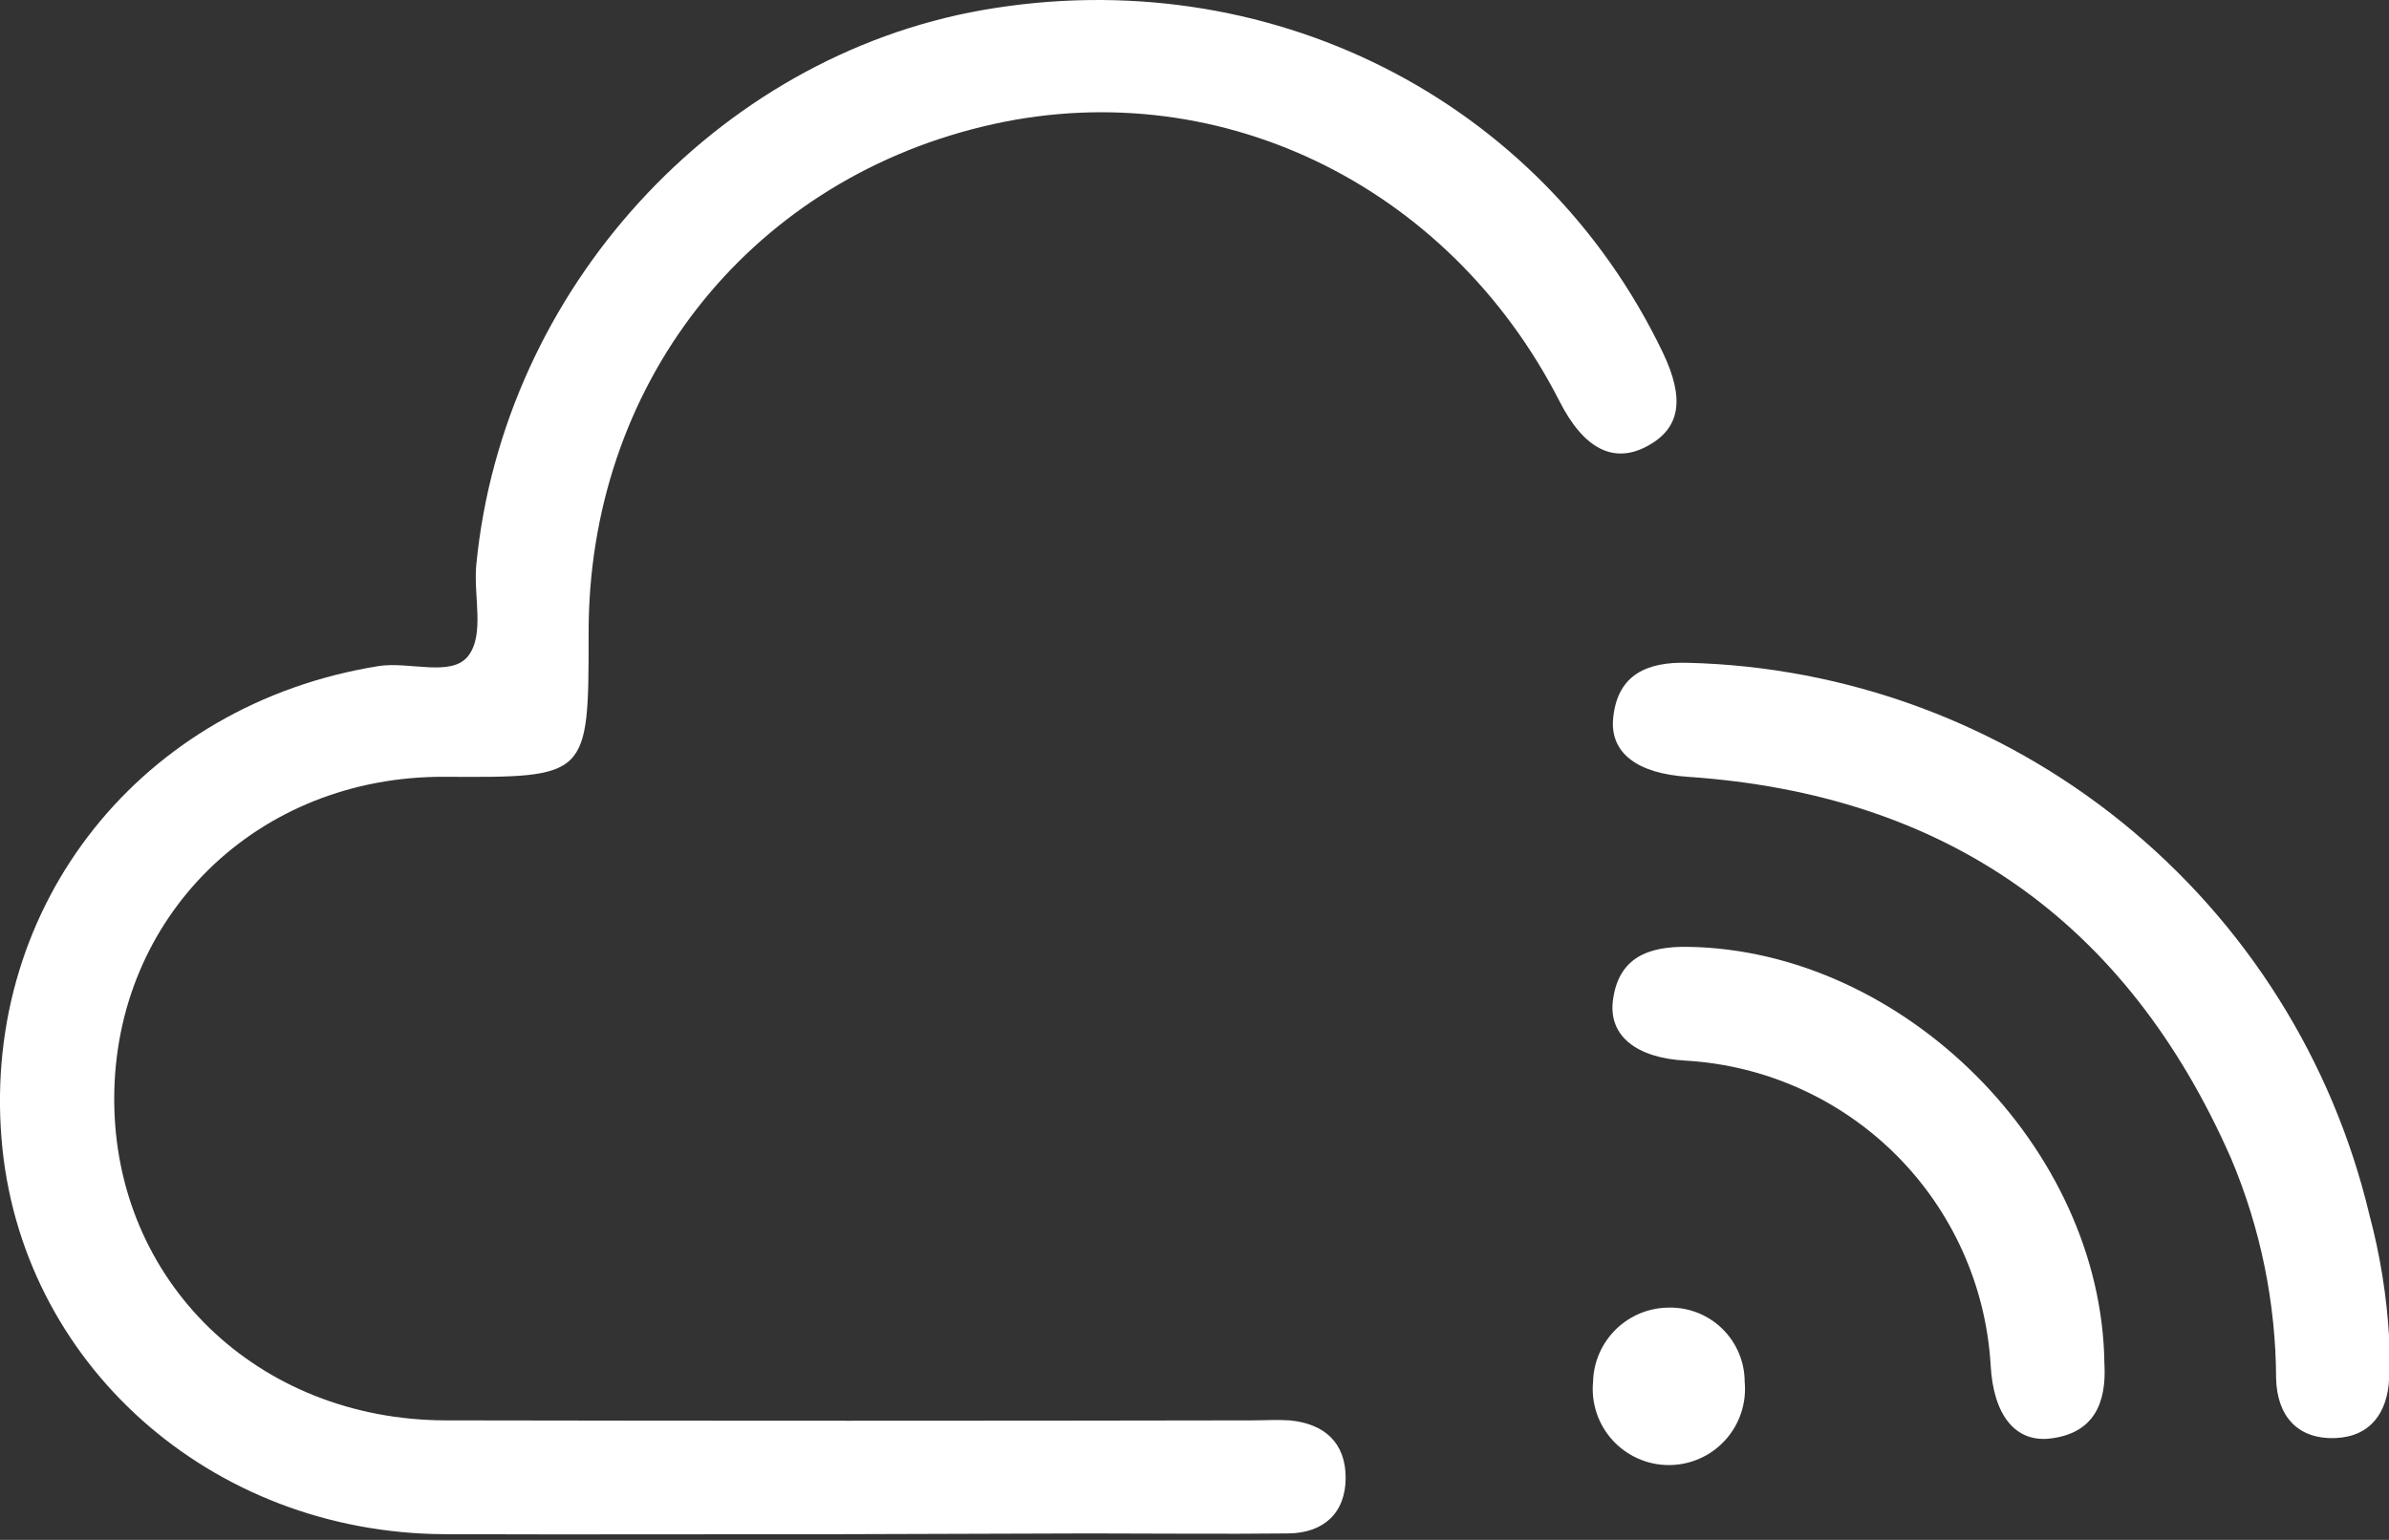
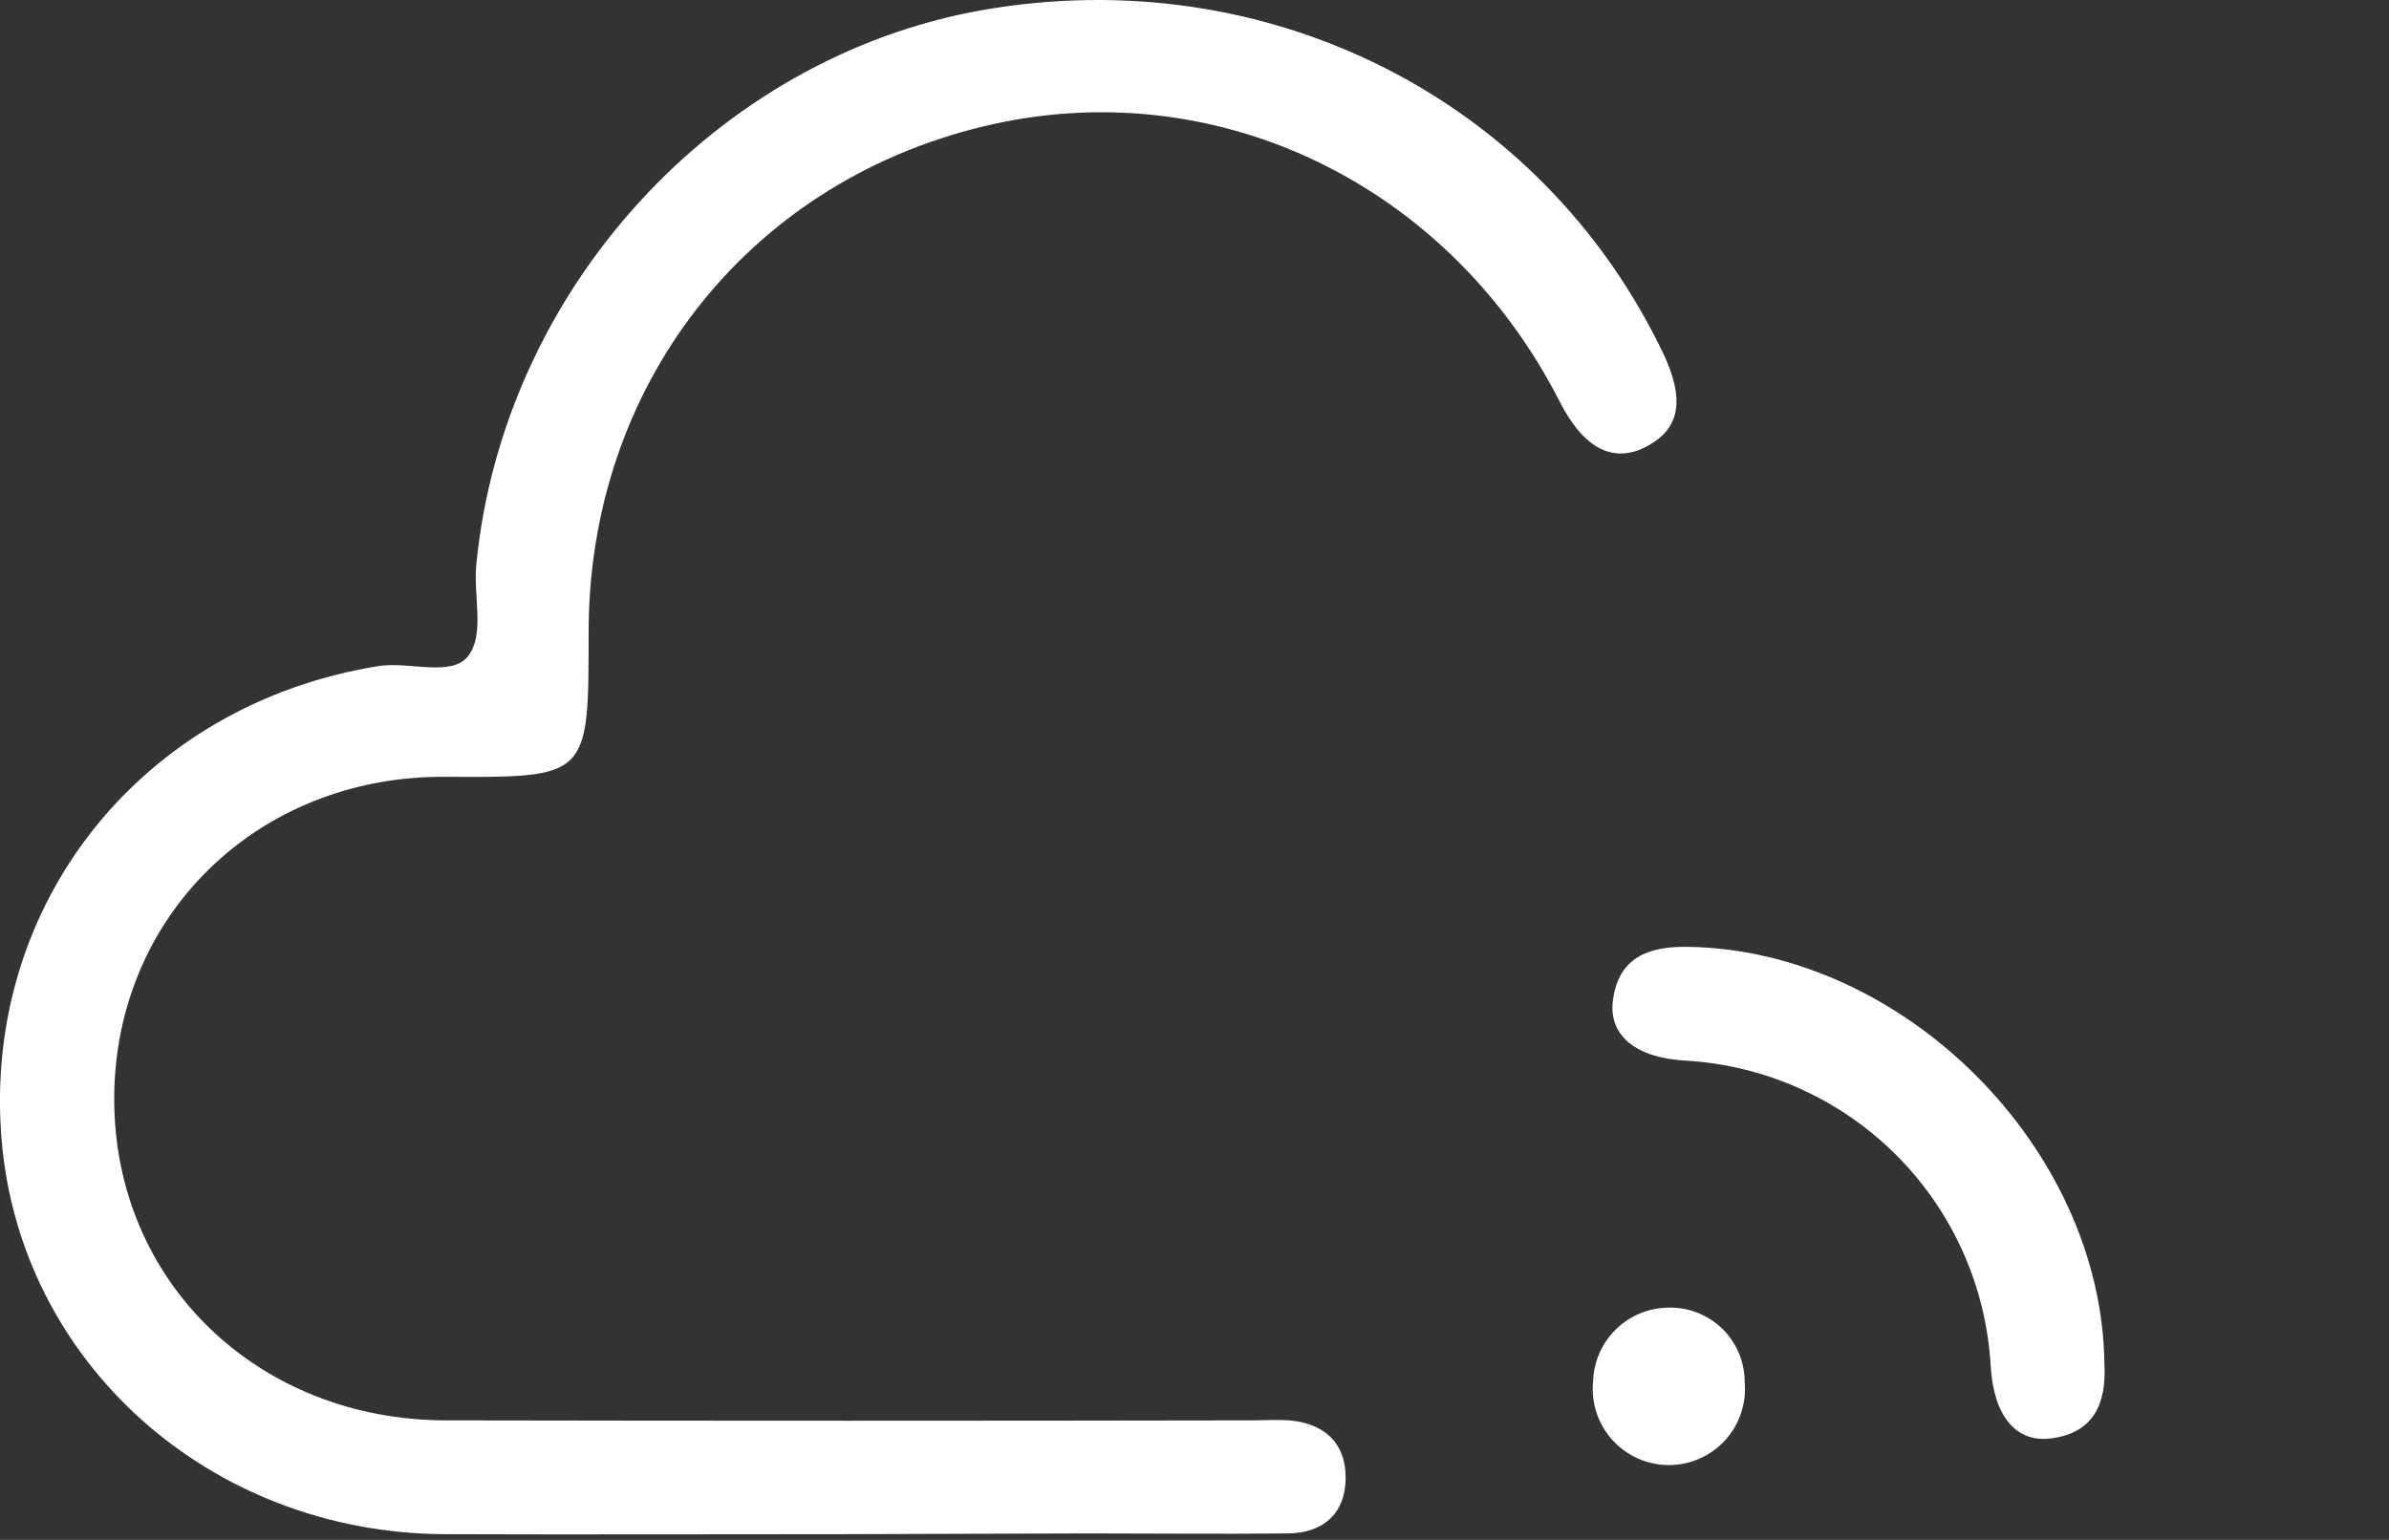
<svg xmlns="http://www.w3.org/2000/svg" width="152" height="98" viewBox="0 0 152 98" fill="none">
  <rect x="0" y="0" width="152" height="98" fill="#333333" stroke="none" />
  <g clip-path="url(#clip0)">
    <path d="M53.597 97.639C45.155 97.639 36.718 97.669 28.276 97.639C13.377 97.567 1.253 86.738 0.096 72.469C-1.115 57.535 9.011 44.816 24.067 42.394C26.035 42.073 28.724 43.121 29.79 41.746C30.856 40.371 30.111 37.912 30.305 35.932C32.007 18.429 45.56 3.634 62.506 0.642C80.59 -2.525 98.008 6.238 105.784 22.408C107.219 25.4 106.916 27.253 104.809 28.392C102.701 29.53 100.794 28.616 99.231 25.552C92.127 11.622 77.198 4.488 62.524 8.055C47.492 11.689 37.403 24.595 37.451 40.353C37.451 49.48 37.451 49.492 28.3 49.437C16.351 49.377 7.267 58.334 7.267 69.944C7.267 81.554 16.387 90.378 28.373 90.396C45.456 90.428 62.54 90.428 79.627 90.396C80.432 90.396 81.238 90.341 82.049 90.396C84.272 90.602 85.629 91.831 85.617 94.072C85.605 96.313 84.199 97.561 81.983 97.591C77.743 97.639 73.54 97.591 69.319 97.591L53.597 97.639Z" fill="white" />
-     <path d="M152.012 85.181C152.012 86.514 152.012 87.119 152.012 87.719C151.909 89.923 150.801 91.443 148.572 91.522C146.15 91.607 144.878 90.087 144.817 87.737C144.8 82.924 143.826 78.162 141.953 73.729C135.327 58.649 123.8 50.552 107.371 49.437C104.234 49.231 102.393 47.959 102.642 45.658C102.932 42.897 104.84 42.115 107.359 42.182C117.456 42.422 127.189 45.999 135.039 52.354C142.889 58.708 148.414 67.483 150.752 77.308C151.44 79.883 151.862 82.521 152.012 85.181Z" fill="white" />
    <path d="M133.892 86.78C134.037 89.287 133.232 91.201 130.488 91.546C128.211 91.837 126.824 90.038 126.655 86.883C126.356 81.841 124.219 77.082 120.647 73.51C117.075 69.939 112.317 67.801 107.275 67.503C104.131 67.34 102.327 65.934 102.623 63.663C102.981 60.914 104.9 60.217 107.408 60.26C121.125 60.472 133.728 73.069 133.892 86.78Z" fill="white" />
    <path d="M111.005 87.943C111.068 88.614 110.99 89.292 110.777 89.931C110.563 90.571 110.218 91.159 109.764 91.658C109.31 92.156 108.757 92.555 108.14 92.827C107.523 93.1 106.856 93.241 106.181 93.241C105.507 93.241 104.84 93.1 104.223 92.827C103.606 92.555 103.053 92.156 102.599 91.658C102.145 91.159 101.8 90.571 101.586 89.931C101.372 89.292 101.295 88.614 101.358 87.943C101.389 86.679 101.914 85.478 102.819 84.595C103.724 83.713 104.938 83.219 106.203 83.219C106.829 83.209 107.452 83.325 108.034 83.558C108.615 83.79 109.145 84.137 109.592 84.576C110.039 85.016 110.394 85.54 110.637 86.118C110.879 86.696 111.004 87.316 111.005 87.943Z" fill="white" />
  </g>
  <defs>
    <clipPath id="clip0">
      <rect width="152" height="97.651" fill="white" />
    </clipPath>
  </defs>
</svg>